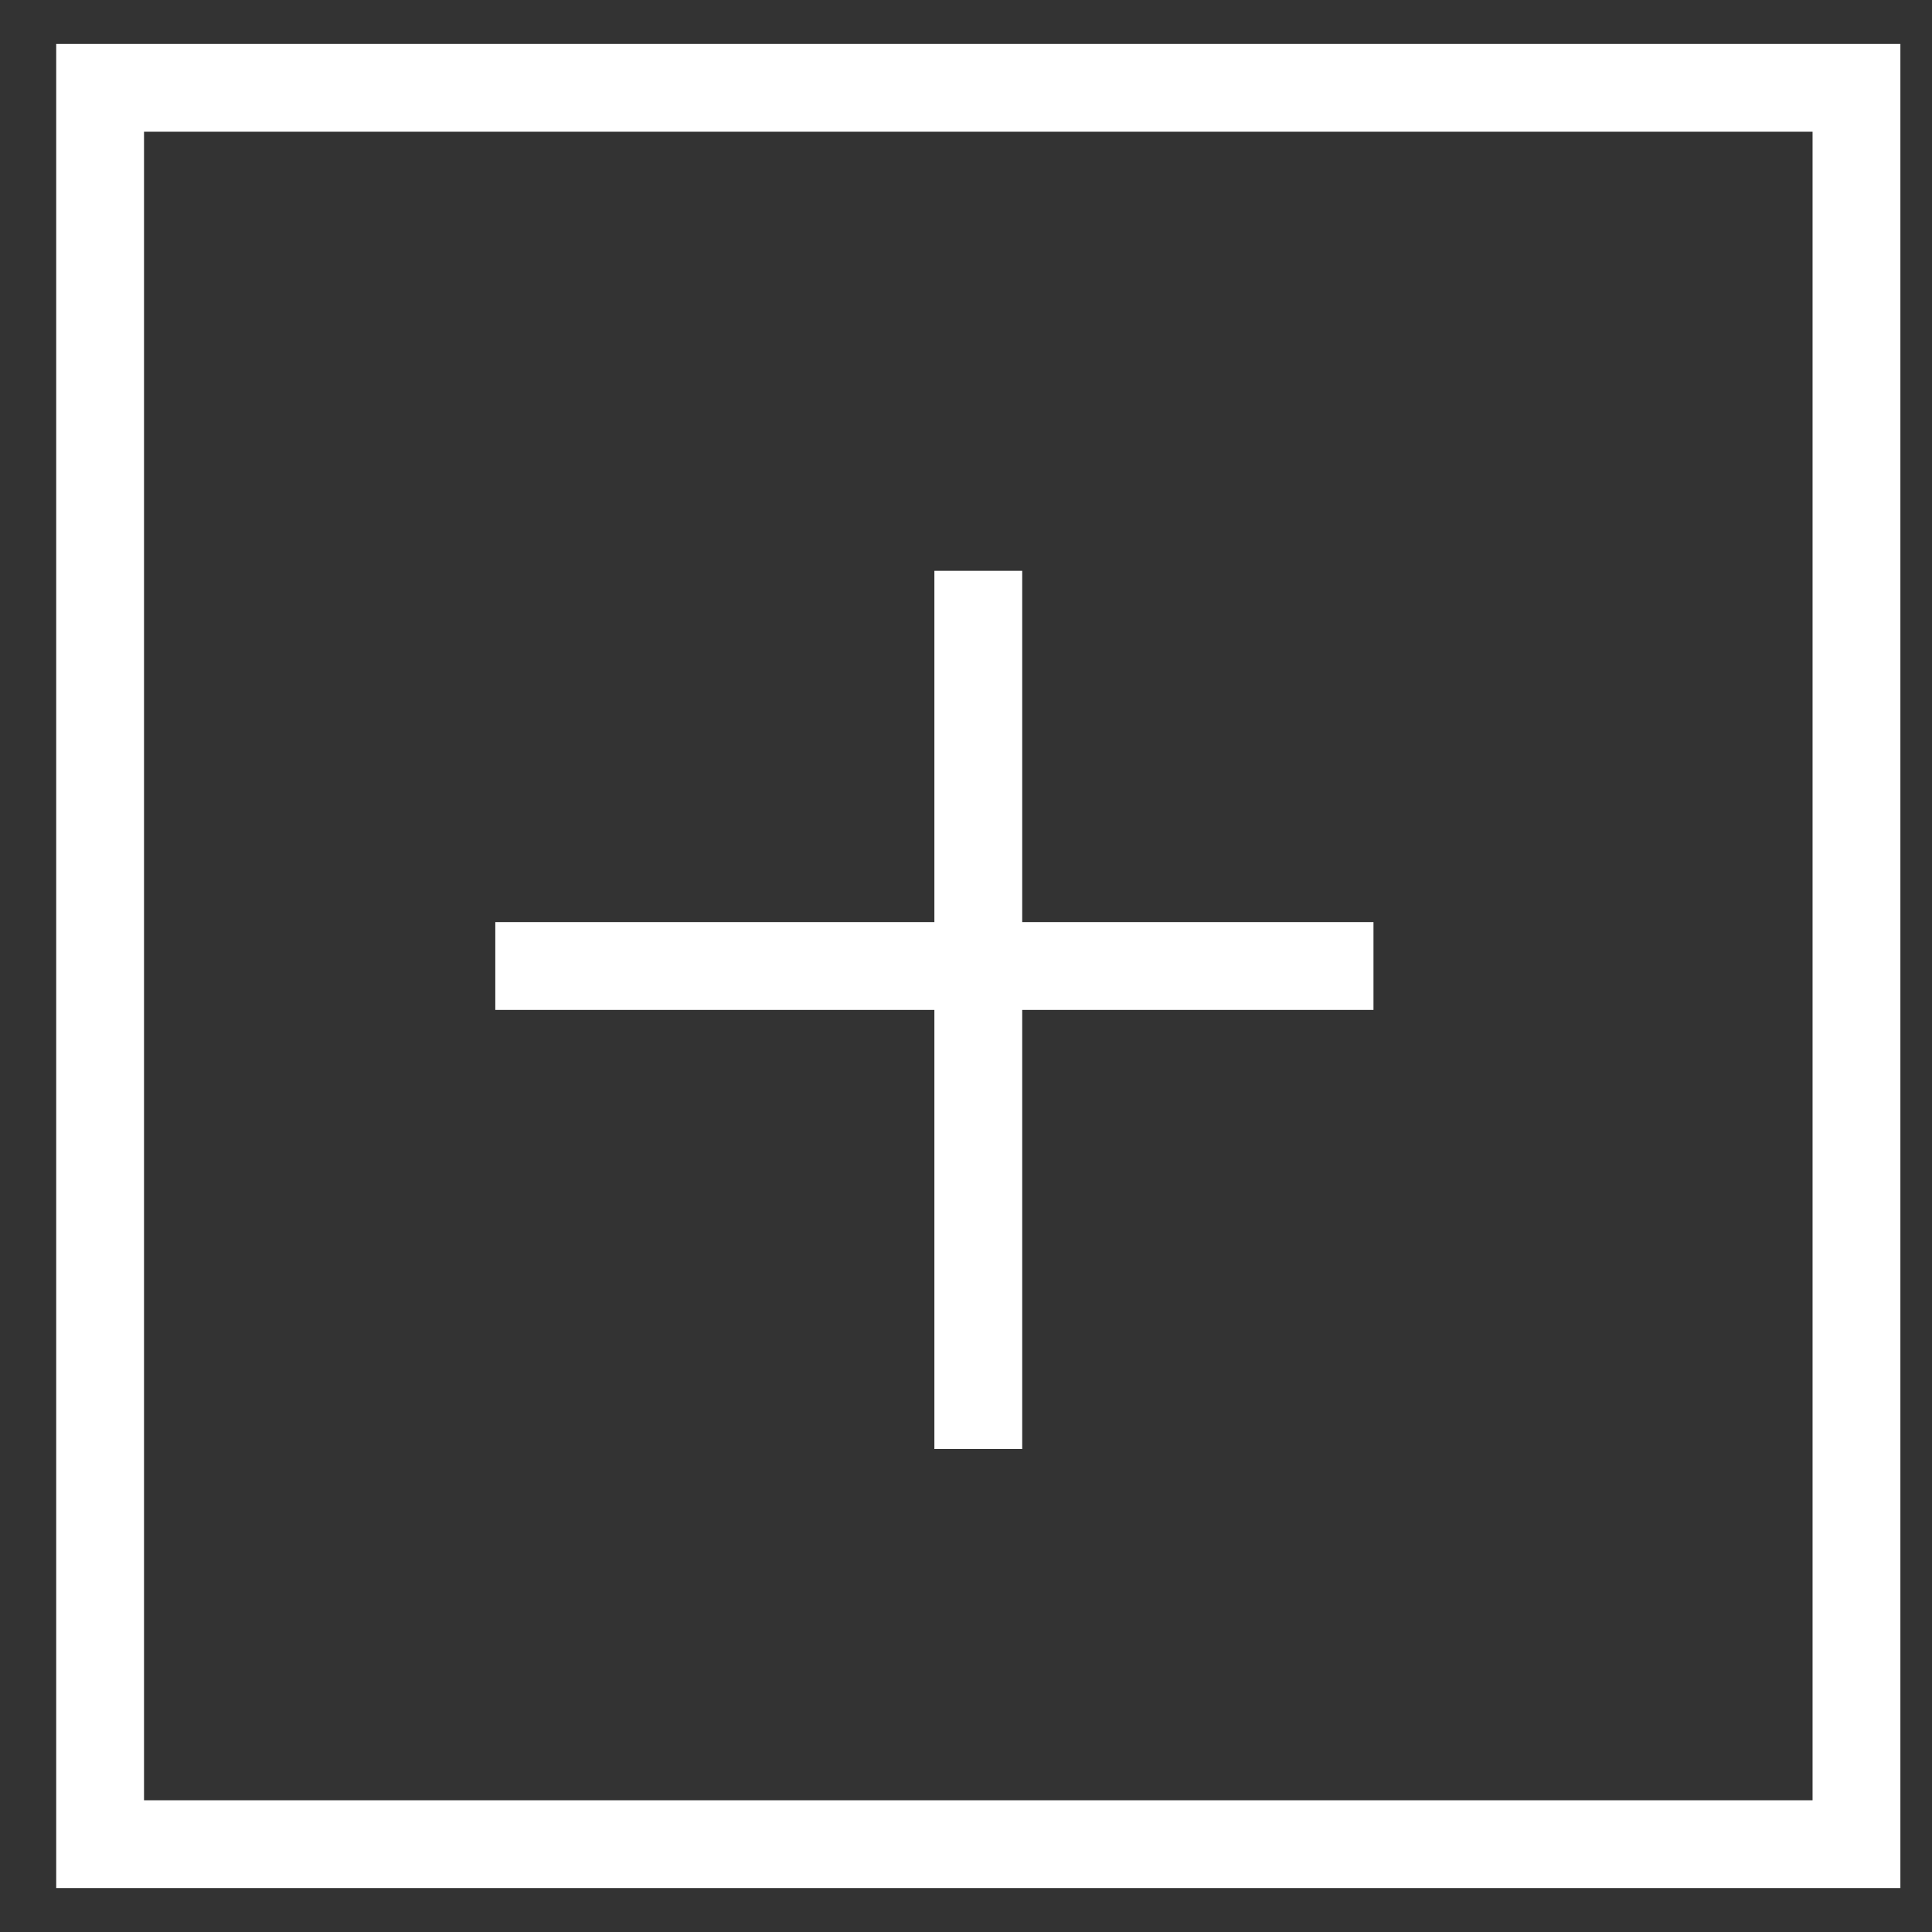
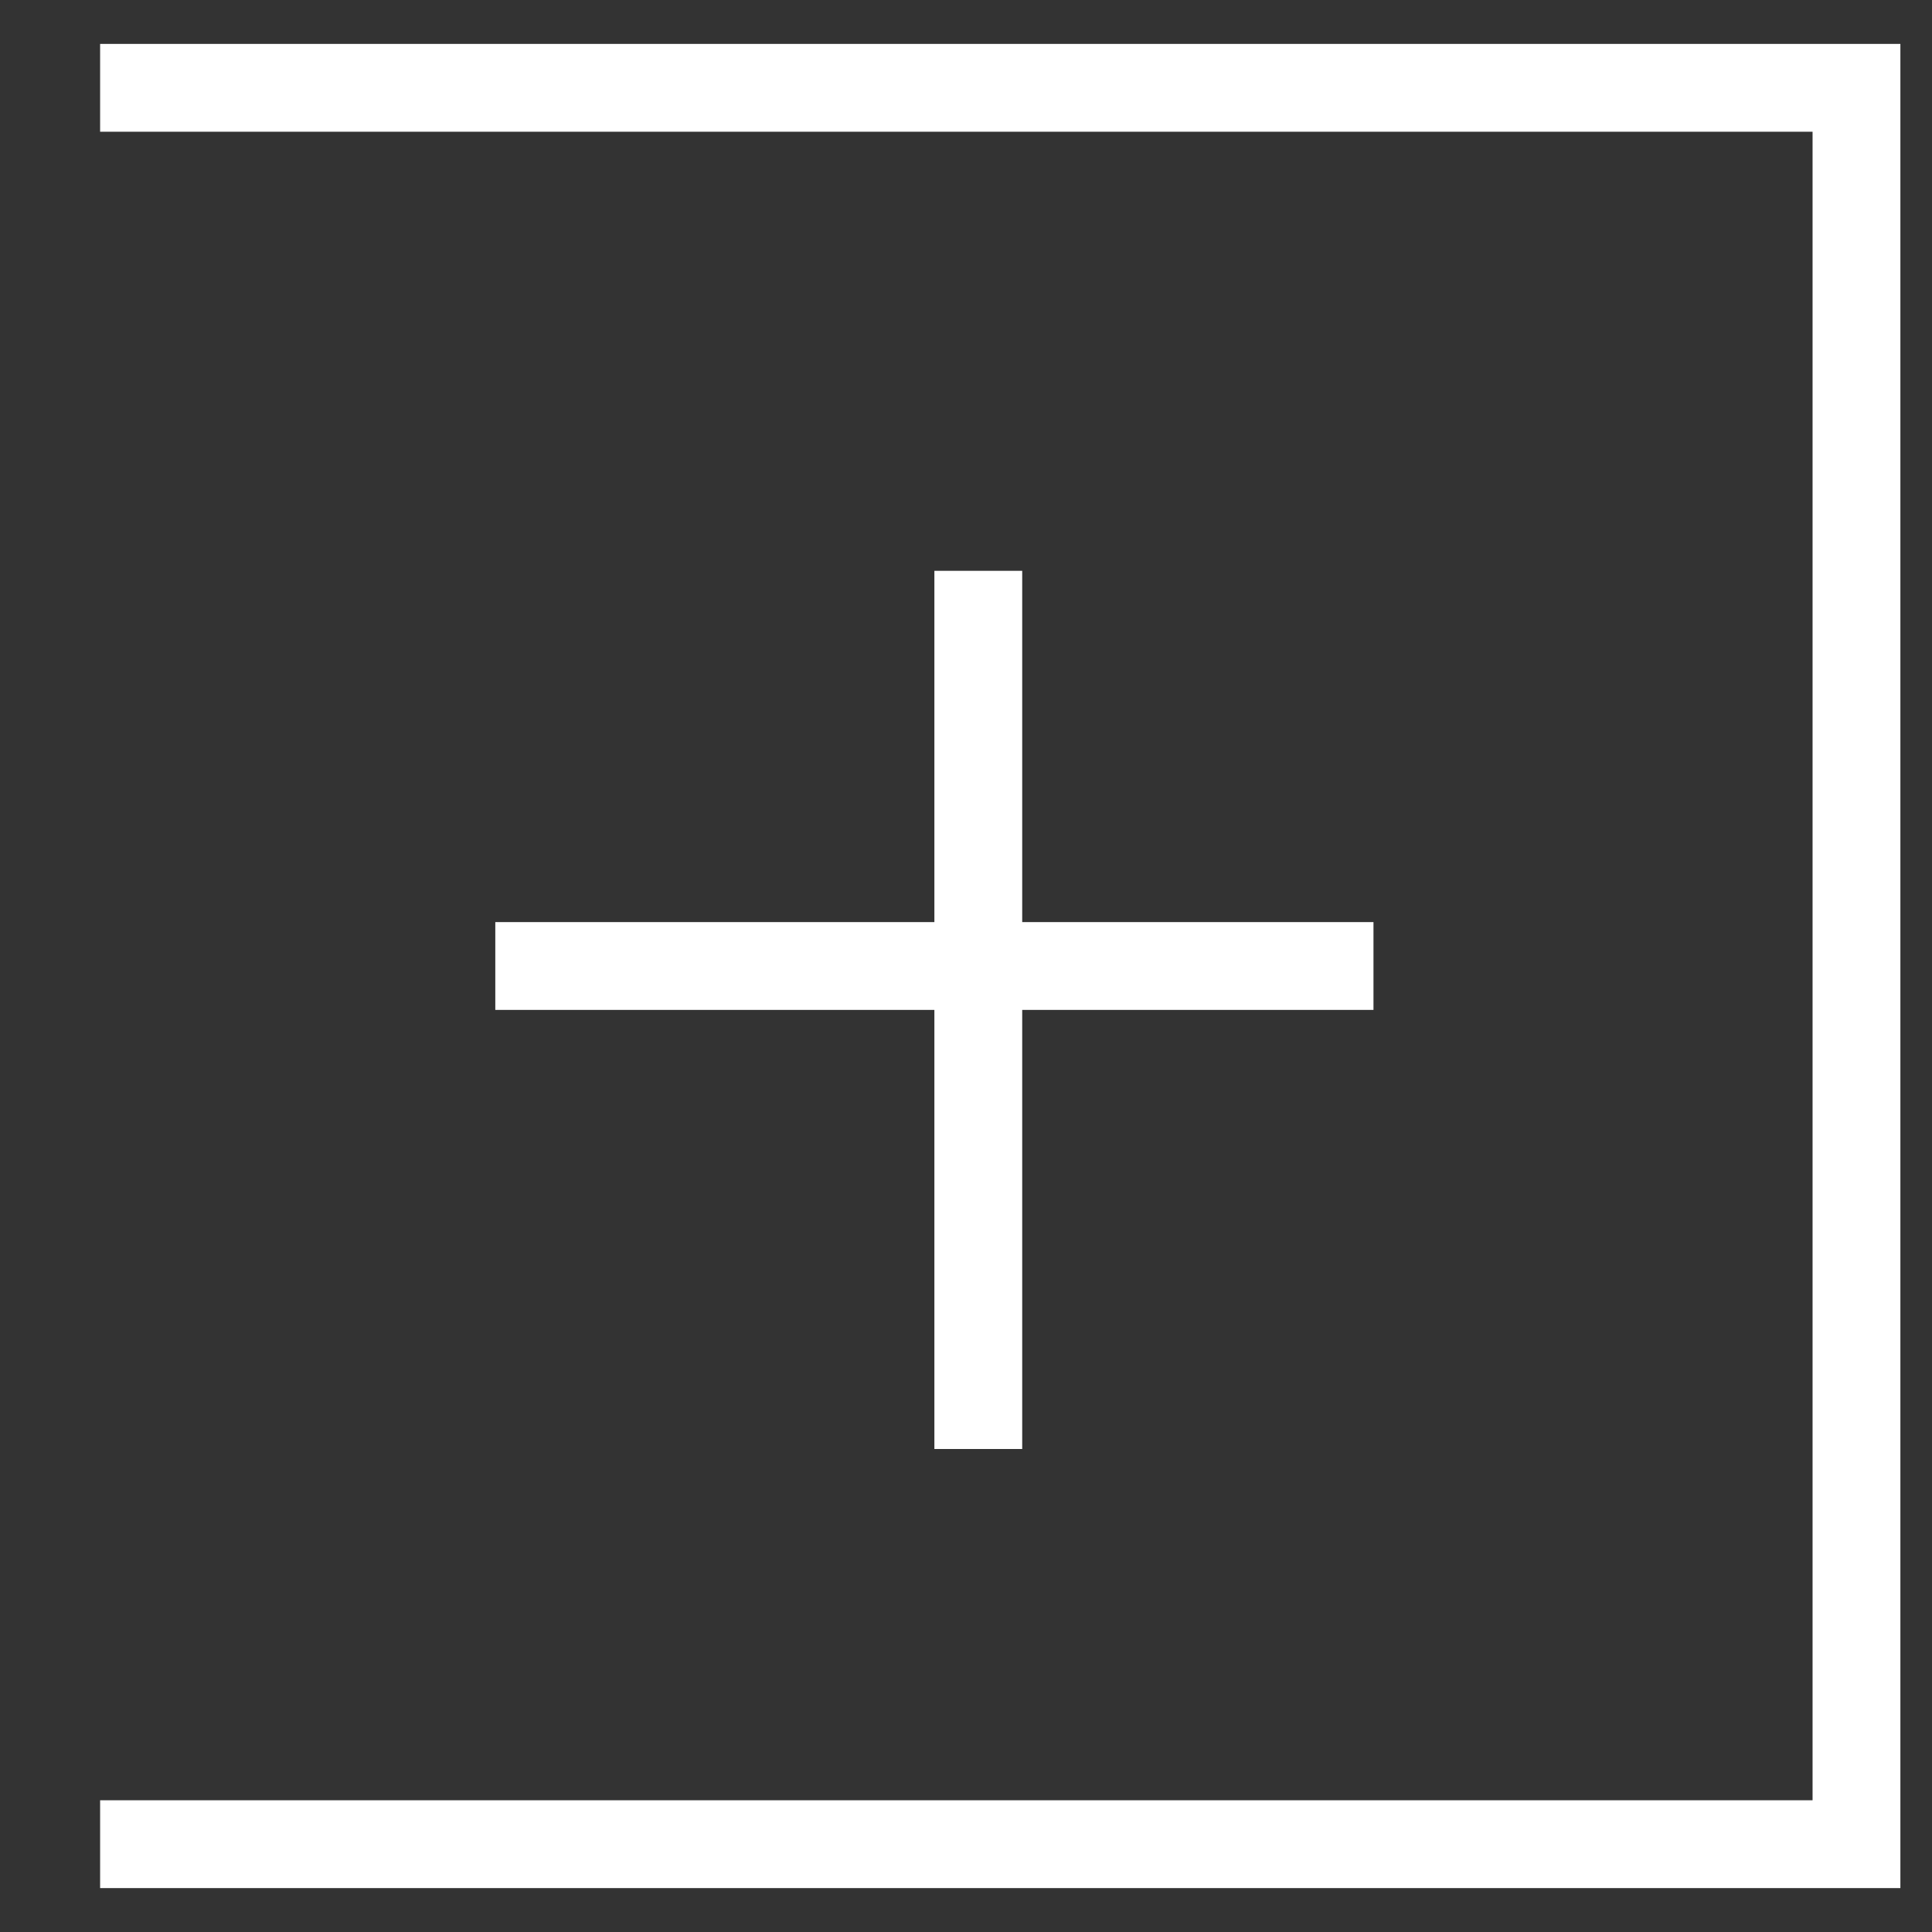
<svg xmlns="http://www.w3.org/2000/svg" id="Layer_1" viewBox="0 0 22 22">
  <rect x="0" y="0" width="22" height="22" fill="#333333" stroke="none" />
  <style>.st0{fill:none;stroke:#fff}</style>
-   <path class="st0" d="M5.64 11h10m-4.5 5.5v-10M1.14 1h20v20h-20z" />
+   <path class="st0" d="M5.64 11h10m-4.5 5.5v-10M1.14 1h20v20h-20" />
</svg>